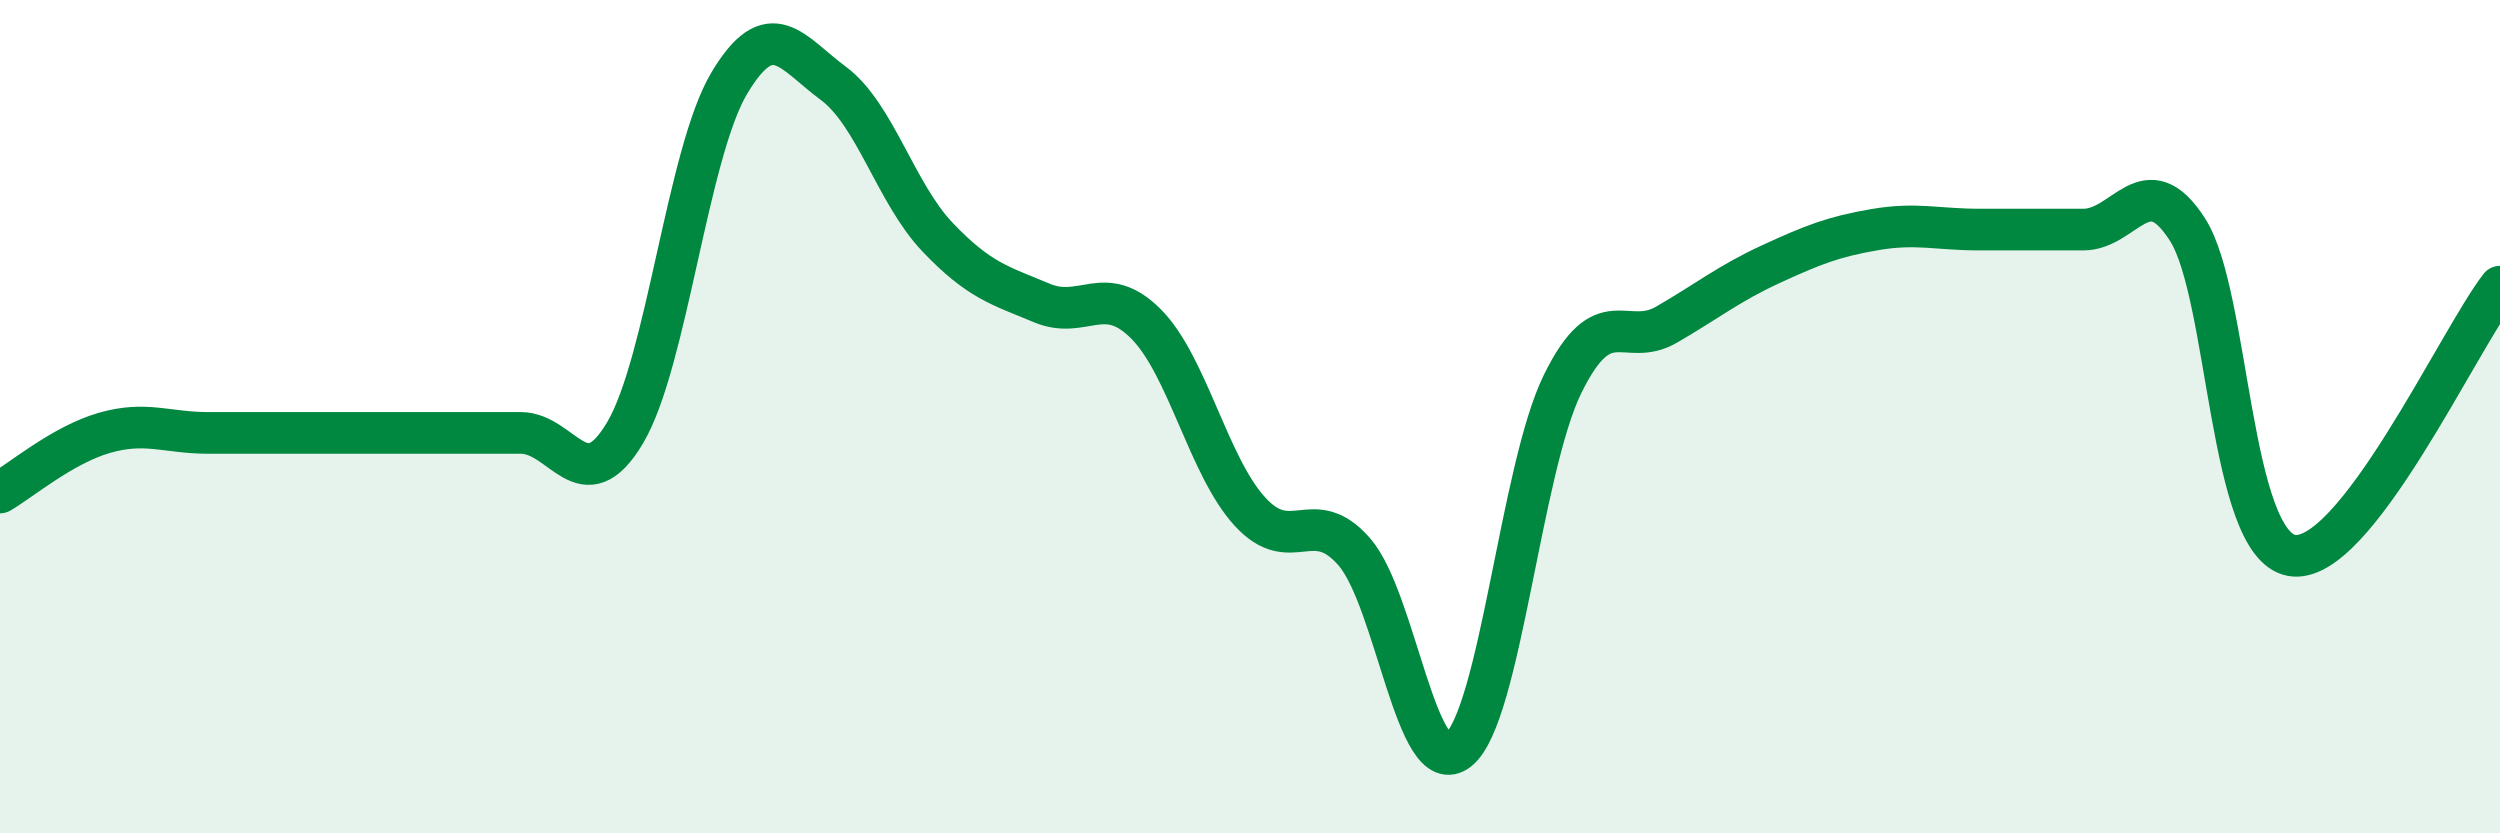
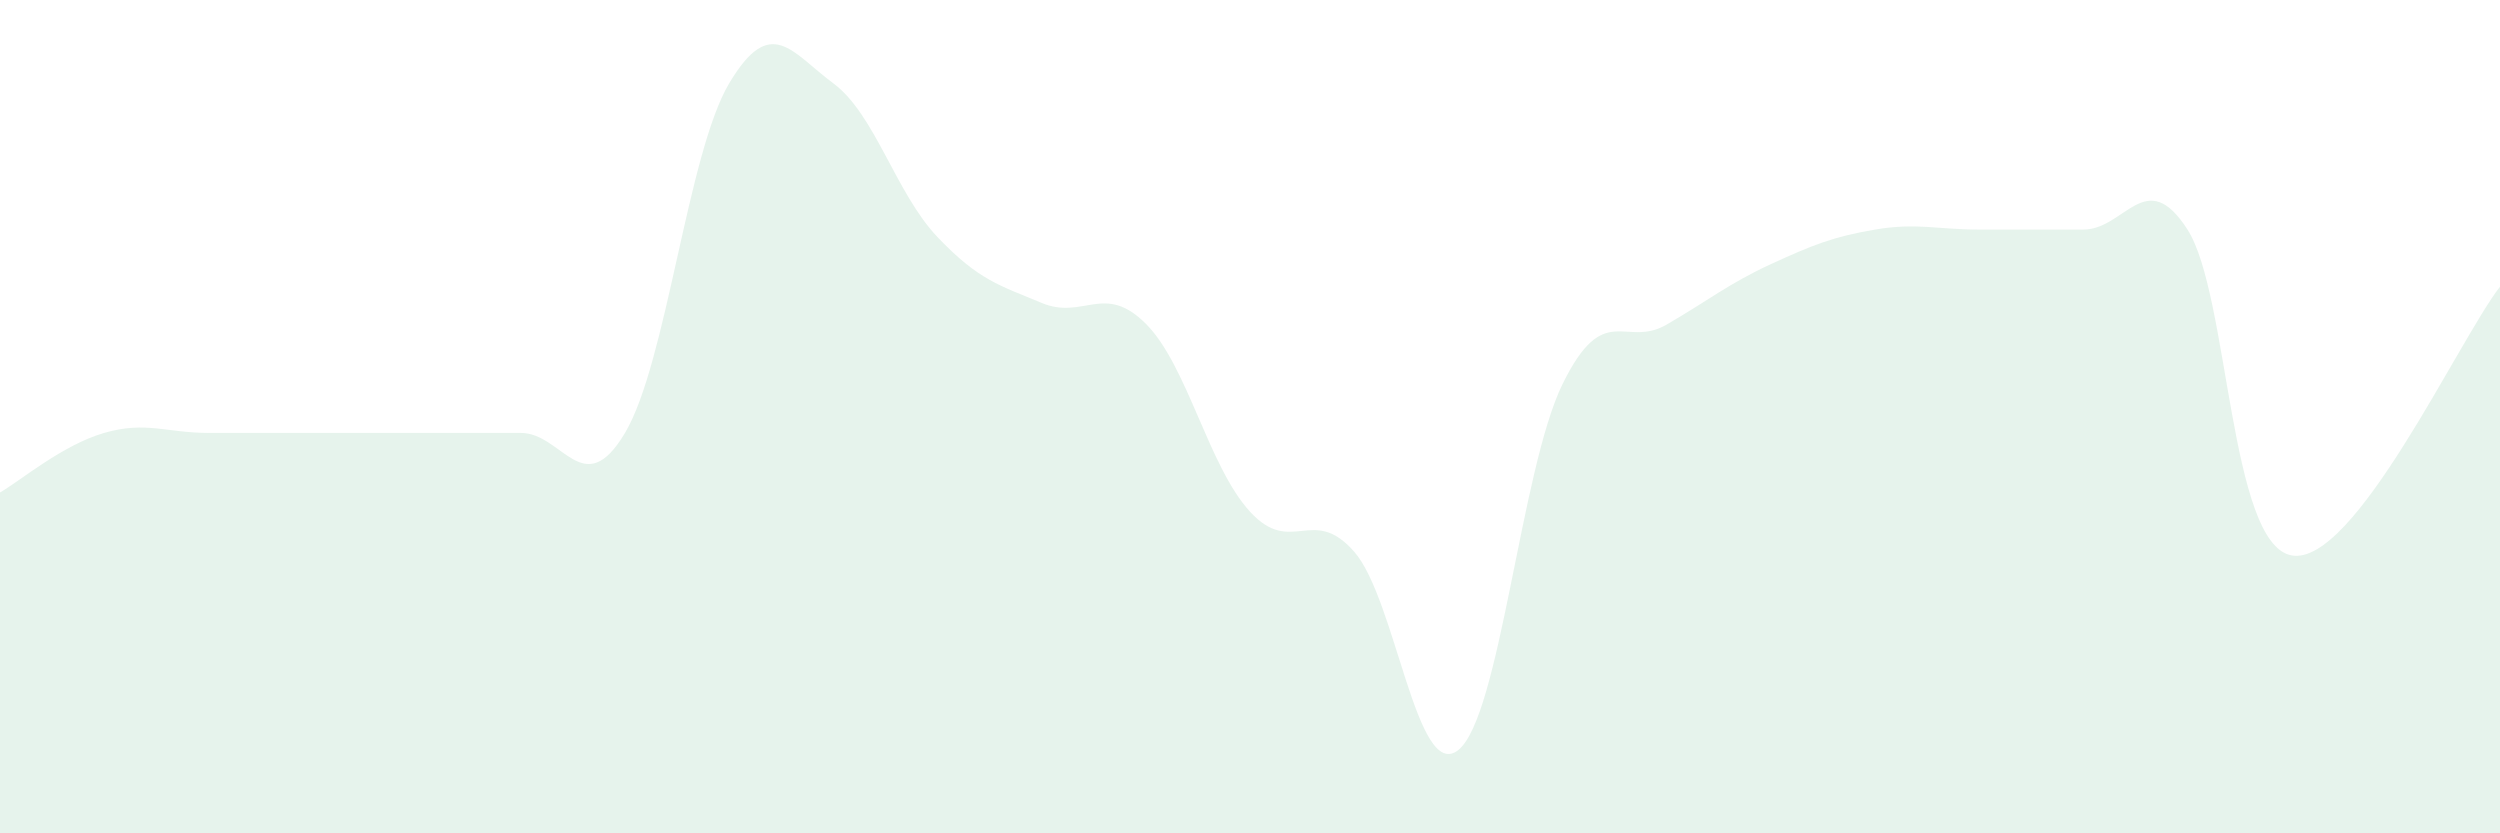
<svg xmlns="http://www.w3.org/2000/svg" width="60" height="20" viewBox="0 0 60 20">
  <path d="M 0,11.82 C 0.5,11.53 1.5,10.68 2.5,10.39 C 3.5,10.1 4,10.39 5,10.39 C 6,10.39 6.5,10.39 7.5,10.39 C 8.5,10.39 9,10.39 10,10.39 C 11,10.39 11.5,10.39 12.5,10.39 C 13.5,10.39 14,12.07 15,10.39 C 16,8.71 16.5,3.68 17.5,2 C 18.5,0.32 19,1.26 20,2 C 21,2.74 21.5,4.64 22.5,5.69 C 23.5,6.74 24,6.85 25,7.27 C 26,7.69 26.5,6.77 27.5,7.77 C 28.5,8.77 29,11.19 30,12.28 C 31,13.37 31.5,12.1 32.5,13.24 C 33.5,14.38 34,18.8 35,18 C 36,17.2 36.5,11.26 37.5,9.22 C 38.5,7.18 39,8.37 40,7.79 C 41,7.21 41.5,6.8 42.5,6.34 C 43.5,5.88 44,5.68 45,5.51 C 46,5.34 46.5,5.51 47.5,5.51 C 48.5,5.51 49,5.51 50,5.51 C 51,5.51 51.5,3.95 52.5,5.51 C 53.5,7.07 53.5,13.06 55,13.33 C 56.5,13.6 59,8.17 60,6.88L60 20L0 20Z" fill="#008740" opacity="0.1" stroke-linecap="round" stroke-linejoin="round" />
-   <path d="M 0,11.82 C 0.5,11.53 1.5,10.68 2.5,10.39 C 3.5,10.1 4,10.39 5,10.39 C 6,10.39 6.5,10.39 7.5,10.39 C 8.5,10.39 9,10.39 10,10.39 C 11,10.39 11.5,10.39 12.5,10.39 C 13.5,10.39 14,12.07 15,10.39 C 16,8.71 16.5,3.68 17.5,2 C 18.5,0.32 19,1.26 20,2 C 21,2.74 21.5,4.64 22.5,5.69 C 23.5,6.74 24,6.85 25,7.27 C 26,7.69 26.5,6.77 27.5,7.77 C 28.5,8.77 29,11.19 30,12.28 C 31,13.37 31.5,12.1 32.5,13.24 C 33.5,14.38 34,18.8 35,18 C 36,17.2 36.5,11.26 37.5,9.22 C 38.5,7.18 39,8.37 40,7.79 C 41,7.21 41.5,6.8 42.5,6.34 C 43.5,5.88 44,5.68 45,5.51 C 46,5.34 46.5,5.51 47.5,5.51 C 48.5,5.51 49,5.51 50,5.51 C 51,5.51 51.5,3.95 52.5,5.51 C 53.5,7.07 53.5,13.06 55,13.33 C 56.5,13.6 59,8.17 60,6.88" stroke="#008740" stroke-width="1" fill="none" stroke-linecap="round" stroke-linejoin="round" />
</svg>